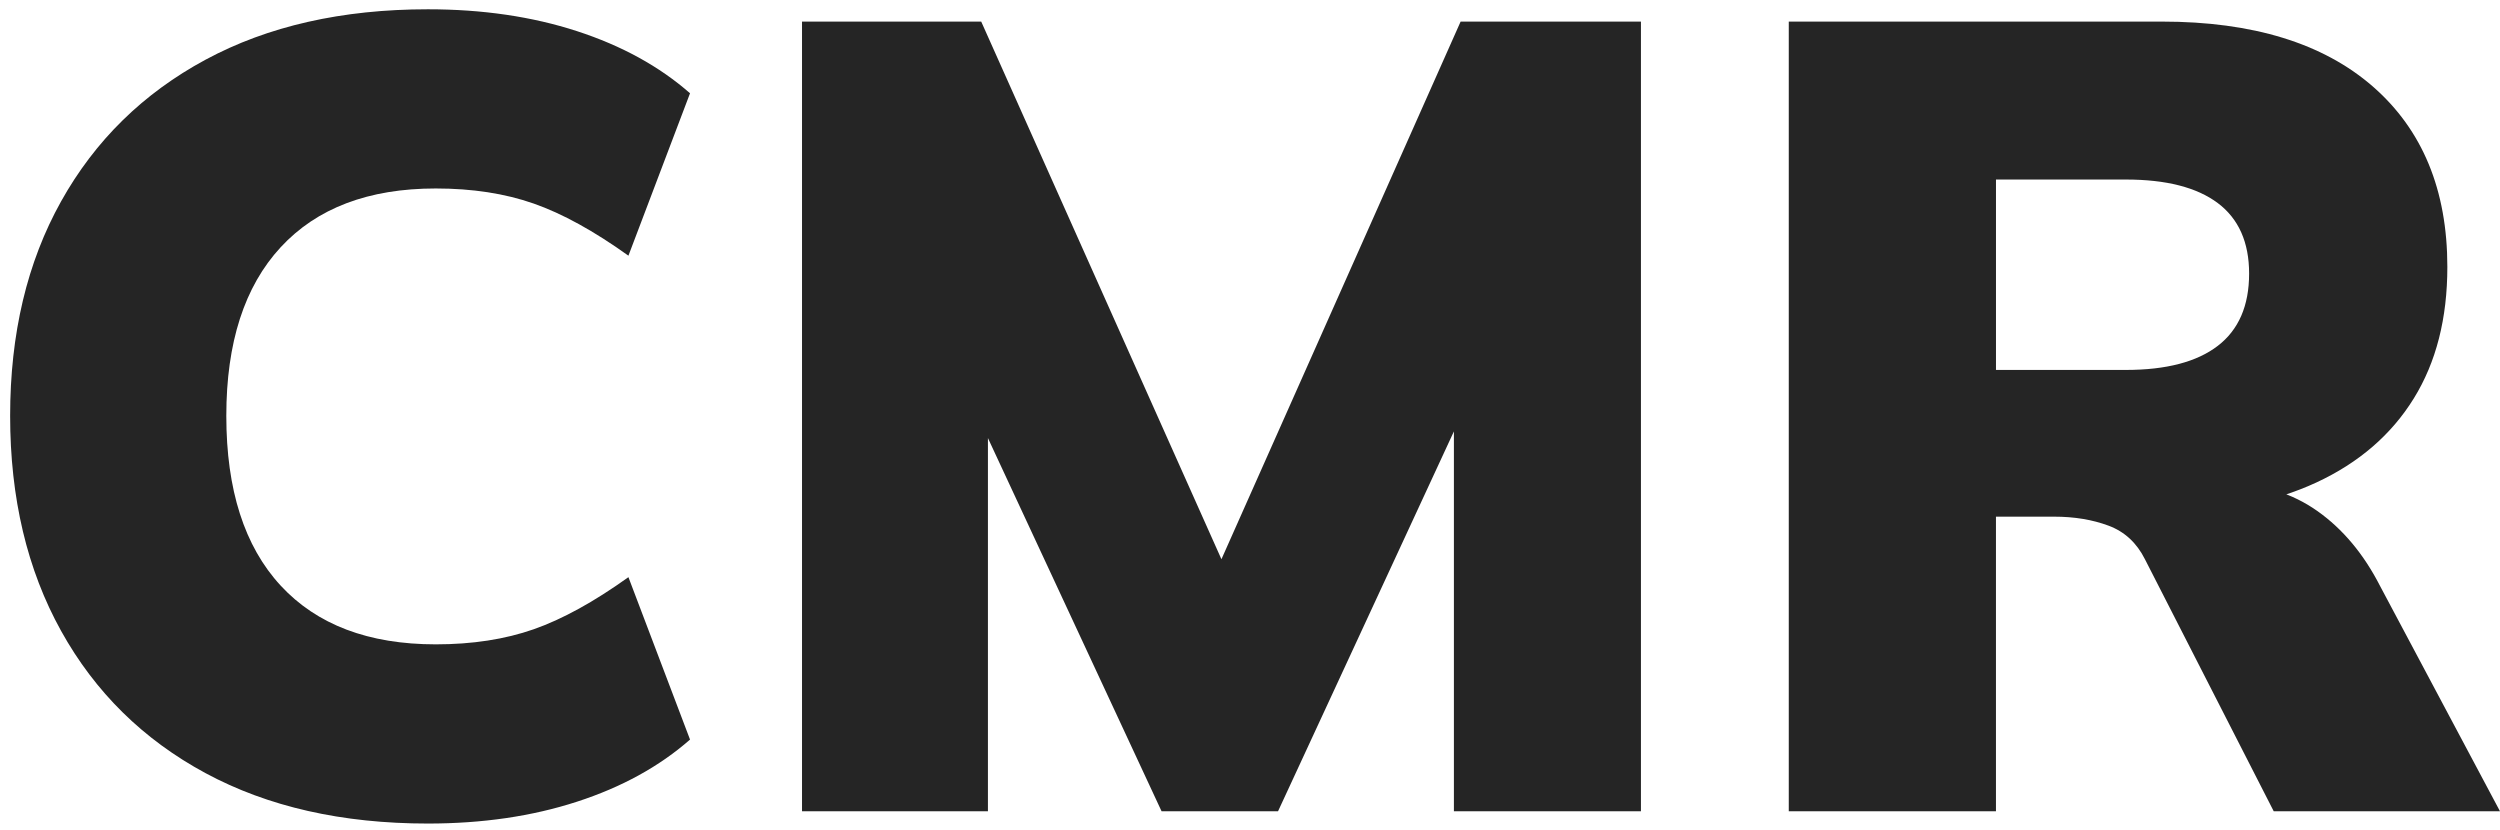
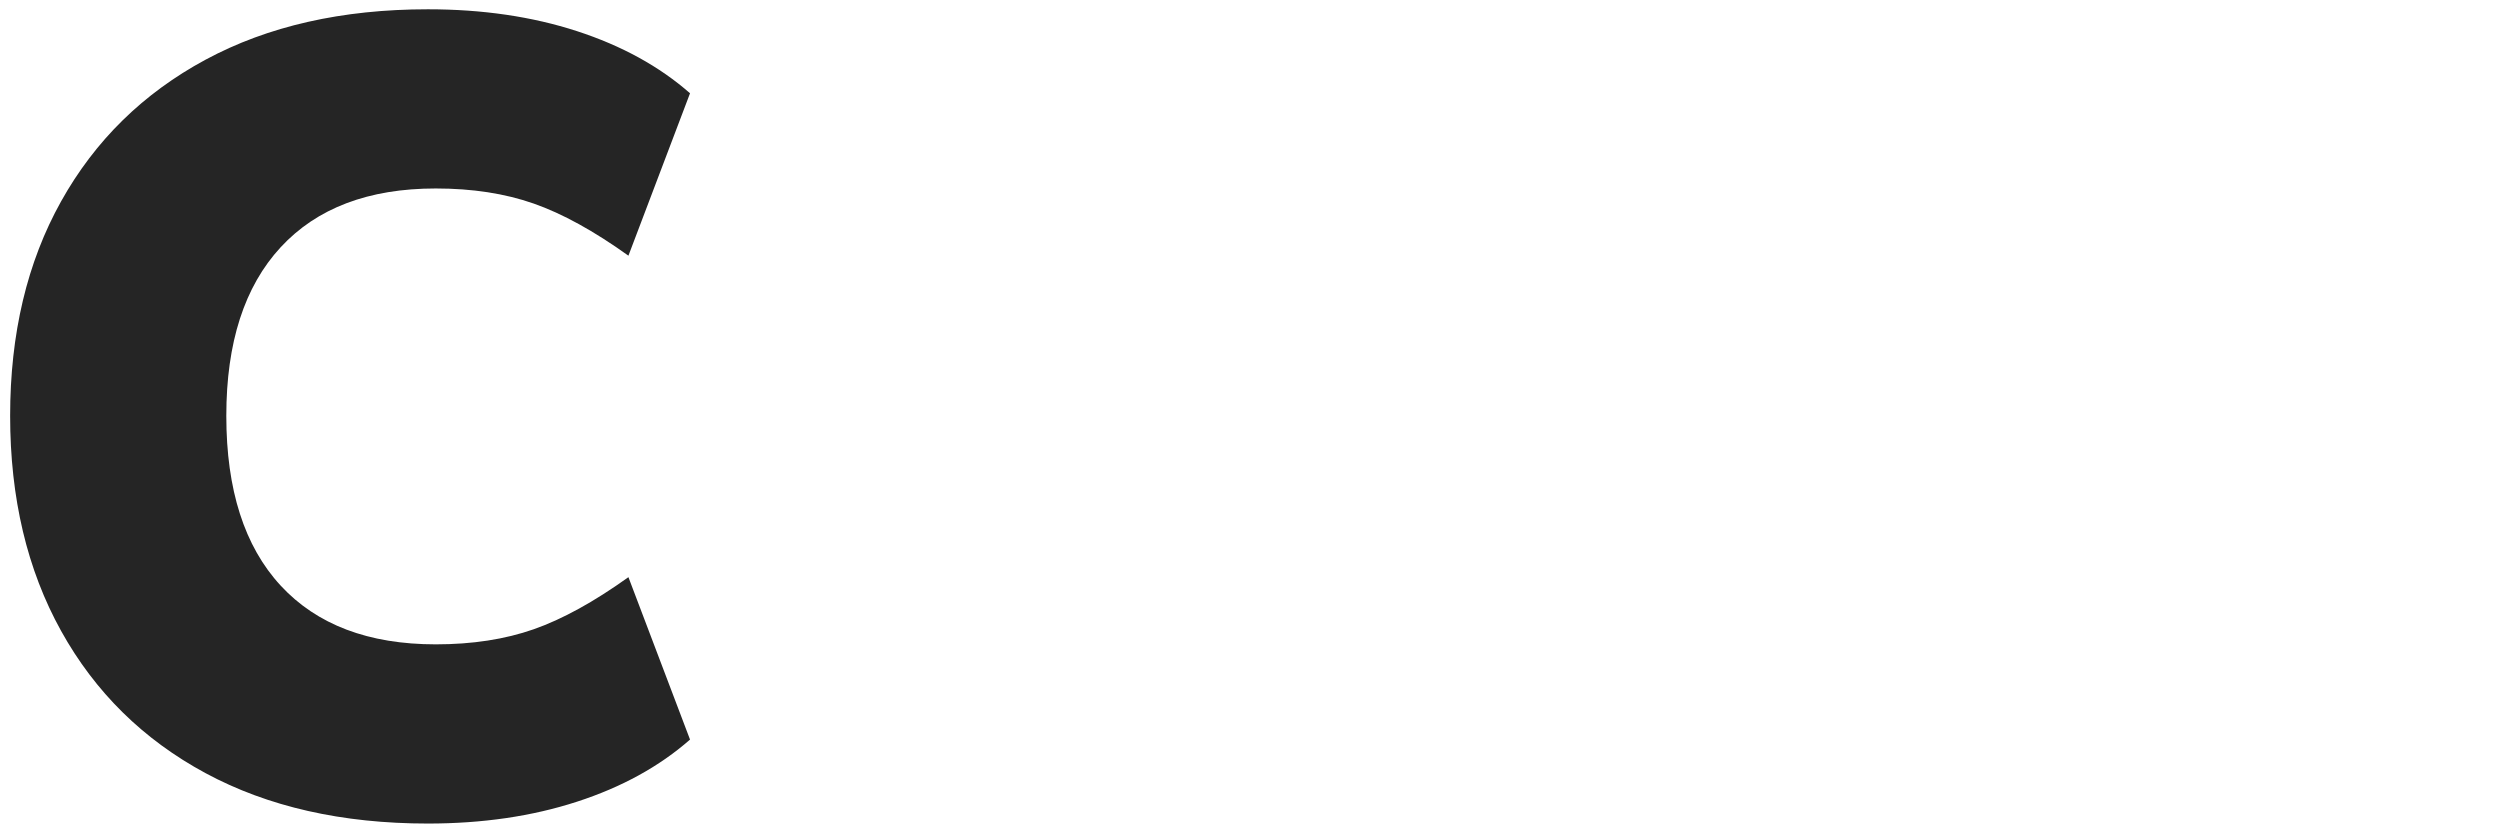
<svg xmlns="http://www.w3.org/2000/svg" version="1.1" id="Capa_1" x="0px" y="0px" width="155.54px" height="51.667px" viewBox="0 0 155.54 51.667" xml:space="preserve">
  <g>
    <path fill="#252525" d="M26.623,51.238c-5.343,0-9.954-1.045-13.833-3.135c-3.879-2.091-6.876-5.041-8.989-8.85 c-2.114-3.809-3.17-8.269-3.17-13.38c0-5.111,1.056-9.559,3.17-13.345c2.113-3.787,5.11-6.725,8.989-8.815 c3.879-2.09,8.489-3.135,13.833-3.135c3.391,0,6.481,0.452,9.269,1.358c2.788,0.907,5.133,2.195,7.039,3.867l-3.833,10.105 c-2.138-1.533-4.102-2.615-5.889-3.242c-1.789-0.627-3.822-0.94-6.097-0.94c-4.182,0-7.399,1.22-9.653,3.66 c-2.253,2.438-3.379,5.935-3.379,10.487c0,4.599,1.126,8.118,3.379,10.558c2.253,2.438,5.471,3.658,9.653,3.658 c2.275,0,4.308-0.313,6.097-0.94c1.788-0.627,3.751-1.709,5.889-3.24l3.833,10.104c-1.905,1.672-4.25,2.963-7.039,3.867 C33.104,50.786,30.013,51.238,26.623,51.238z" />
-     <path fill="#252525" d="M49.898,50.472V1.343h11.149l16.098,36.029h-2.299L90.874,1.343h11.219v49.129H90.456V20.369h2.996 L79.515,50.472h-7.248L58.261,20.369h3.204v30.104H49.898z" />
-     <path fill="#252525" d="M111.29,50.472V1.343h23.206c5.669,0,10.044,1.349,13.136,4.042c3.086,2.695,4.632,6.436,4.632,11.219 c0,3.206-0.695,5.935-2.09,8.188c-1.396,2.255-3.412,3.998-6.062,5.228c-2.649,1.229-5.809,1.847-9.477,1.847l0.627-1.742h3.483 c2.046,0,3.856,0.557,5.437,1.672c1.577,1.116,2.88,2.672,3.9,4.669l7.457,14.007h-14.077l-8.012-15.679 c-0.512-1.021-1.267-1.719-2.266-2.09c-0.999-0.372-2.125-0.56-3.379-0.56h-3.624v18.328H111.29z M124.182,23.016h8.083 c2.509,0,4.413-0.499,5.715-1.497c1.3-0.999,1.951-2.496,1.951-4.497c0-1.949-0.651-3.412-1.951-4.389 c-1.302-0.975-3.206-1.463-5.715-1.463h-8.083V23.016z" />
  </g>
</svg>